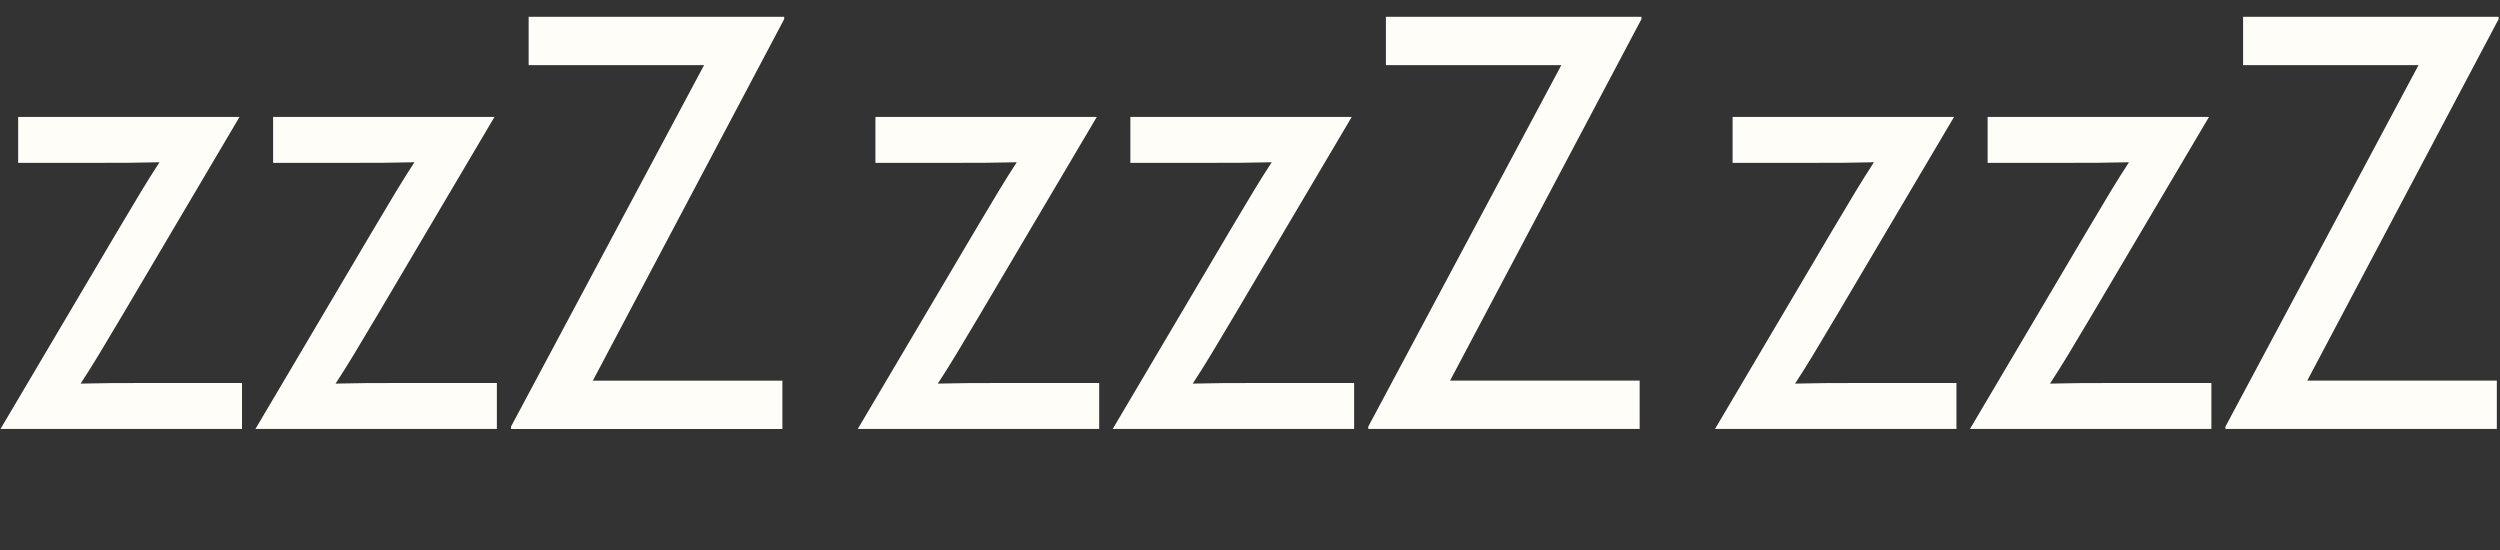
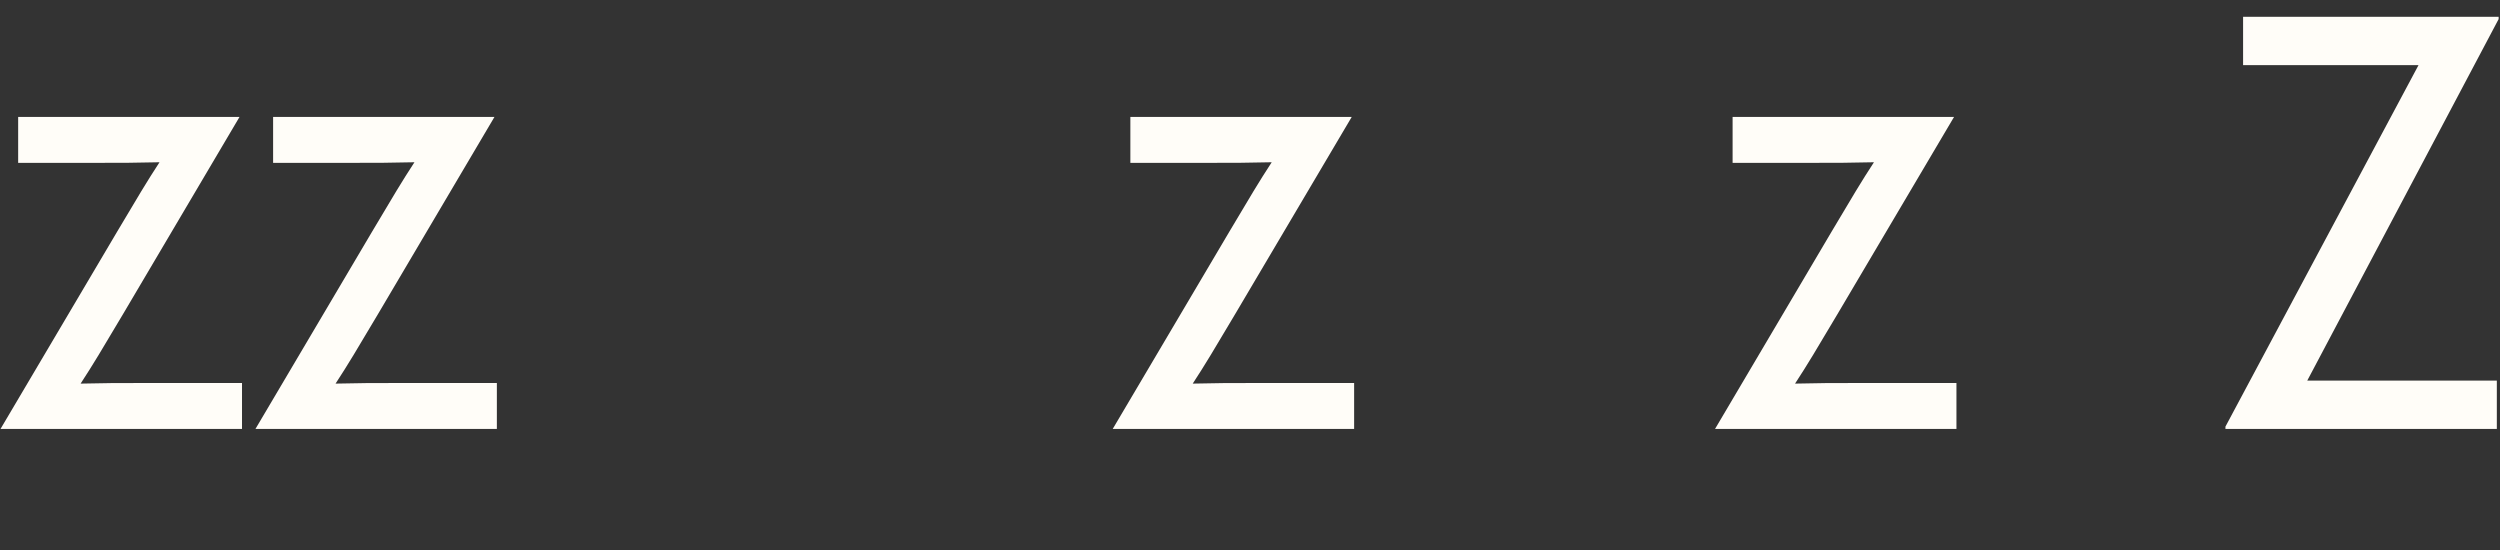
<svg xmlns="http://www.w3.org/2000/svg" version="1.1" id="Layer_1" x="0px" y="0px" viewBox="0 0 2918.3 642" style="enable-background:new 0 0 2918.3 642;">
  <rect x="0" y="0" width="2918.3" height="642" fill="#333333" stroke="none" />
  <style type="text/css">
	.st0{fill:#FFFDF8;}
</style>
  <g>
    <path class="st0" d="M143.6,366.7c-24.1,40.6-35.1,59.1-49.5,81.1c31.6-0.7,40.5-0.7,72.2-0.7h116.2v53.6H0.6l136.1-230.2&#10;  c24.1-40.6,35.1-59.1,49.5-81.1c-31.6,0.7-40.5,0.7-72.2,0.7H21.2v-53.6h258.4L143.6,366.7z" />
    <path class="st0" d="M441.2,366.7c-24.1,40.6-35.1,59.1-49.5,81.1c31.6-0.7,40.5-0.7,72.2-0.7H580v53.6H298.2l136.1-230.2&#10;  c24.1-40.6,35.1-59.1,49.5-81.1c-31.6,0.7-40.5,0.7-72.2,0.7h-92.8v-53.6h258.4L441.2,366.7z" />
-     <path class="st0" d="M617.1,19.6h298.3v2.7L692,444.4h221.3v56.4H596.5V498L821.9,76H617.1V19.6z" />
-     <path class="st0" d="M1144.2,366.7c-24.1,40.6-35.1,59.1-49.5,81.1c31.6-0.7,40.5-0.7,72.2-0.7h116.2v53.6h-281.8l136.1-230.2&#10;  c24.1-40.6,35.1-59.1,49.5-81.1c-31.6,0.7-40.5,0.7-72.2,0.7h-92.8v-53.6h258.4L1144.2,366.7z" />
    <path class="st0" d="M1441.8,366.7c-24.1,40.6-35.1,59.1-49.5,81.1c31.6-0.7,40.5-0.7,72.2-0.7h116.2v53.6h-281.8L1435,270.5&#10;  c24.1-40.6,35.1-59.1,49.5-81.1c-31.6,0.7-40.5,0.7-72.2,0.7h-92.8v-53.6h258.4L1441.8,366.7z" />
-     <path class="st0" d="M1617.8,19.6h298.3v2.7l-223.4,422H1914v56.4h-316.8V498l225.4-422h-204.8V19.6z" />
    <path class="st0" d="M2144.9,366.7c-24.1,40.6-35.1,59.1-49.5,81.1c31.6-0.7,40.5-0.7,72.2-0.7h116.2v53.6H2002L2138,270.5&#10;  c24.1-40.6,35.1-59.1,49.5-81.1c-31.6,0.7-40.5,0.7-72.2,0.7h-92.8v-53.6H2281L2144.9,366.7z" />
-     <path class="st0" d="M2442.5,366.7c-24.1,40.6-35.1,59.1-49.5,81.1c31.6-0.7,40.5-0.7,72.2-0.7h116.2v53.6h-281.8l136.1-230.2&#10;  c24.1-40.6,35.1-59.1,49.5-81.1c-31.6,0.7-40.5,0.7-72.2,0.7h-92.8v-53.6h258.4L2442.5,366.7z" />
    <path class="st0" d="M2618.4,19.6h298.3v2.7l-223.4,422h221.3v56.4h-316.8V498l225.4-422h-204.8V19.6z" />
  </g>
</svg>